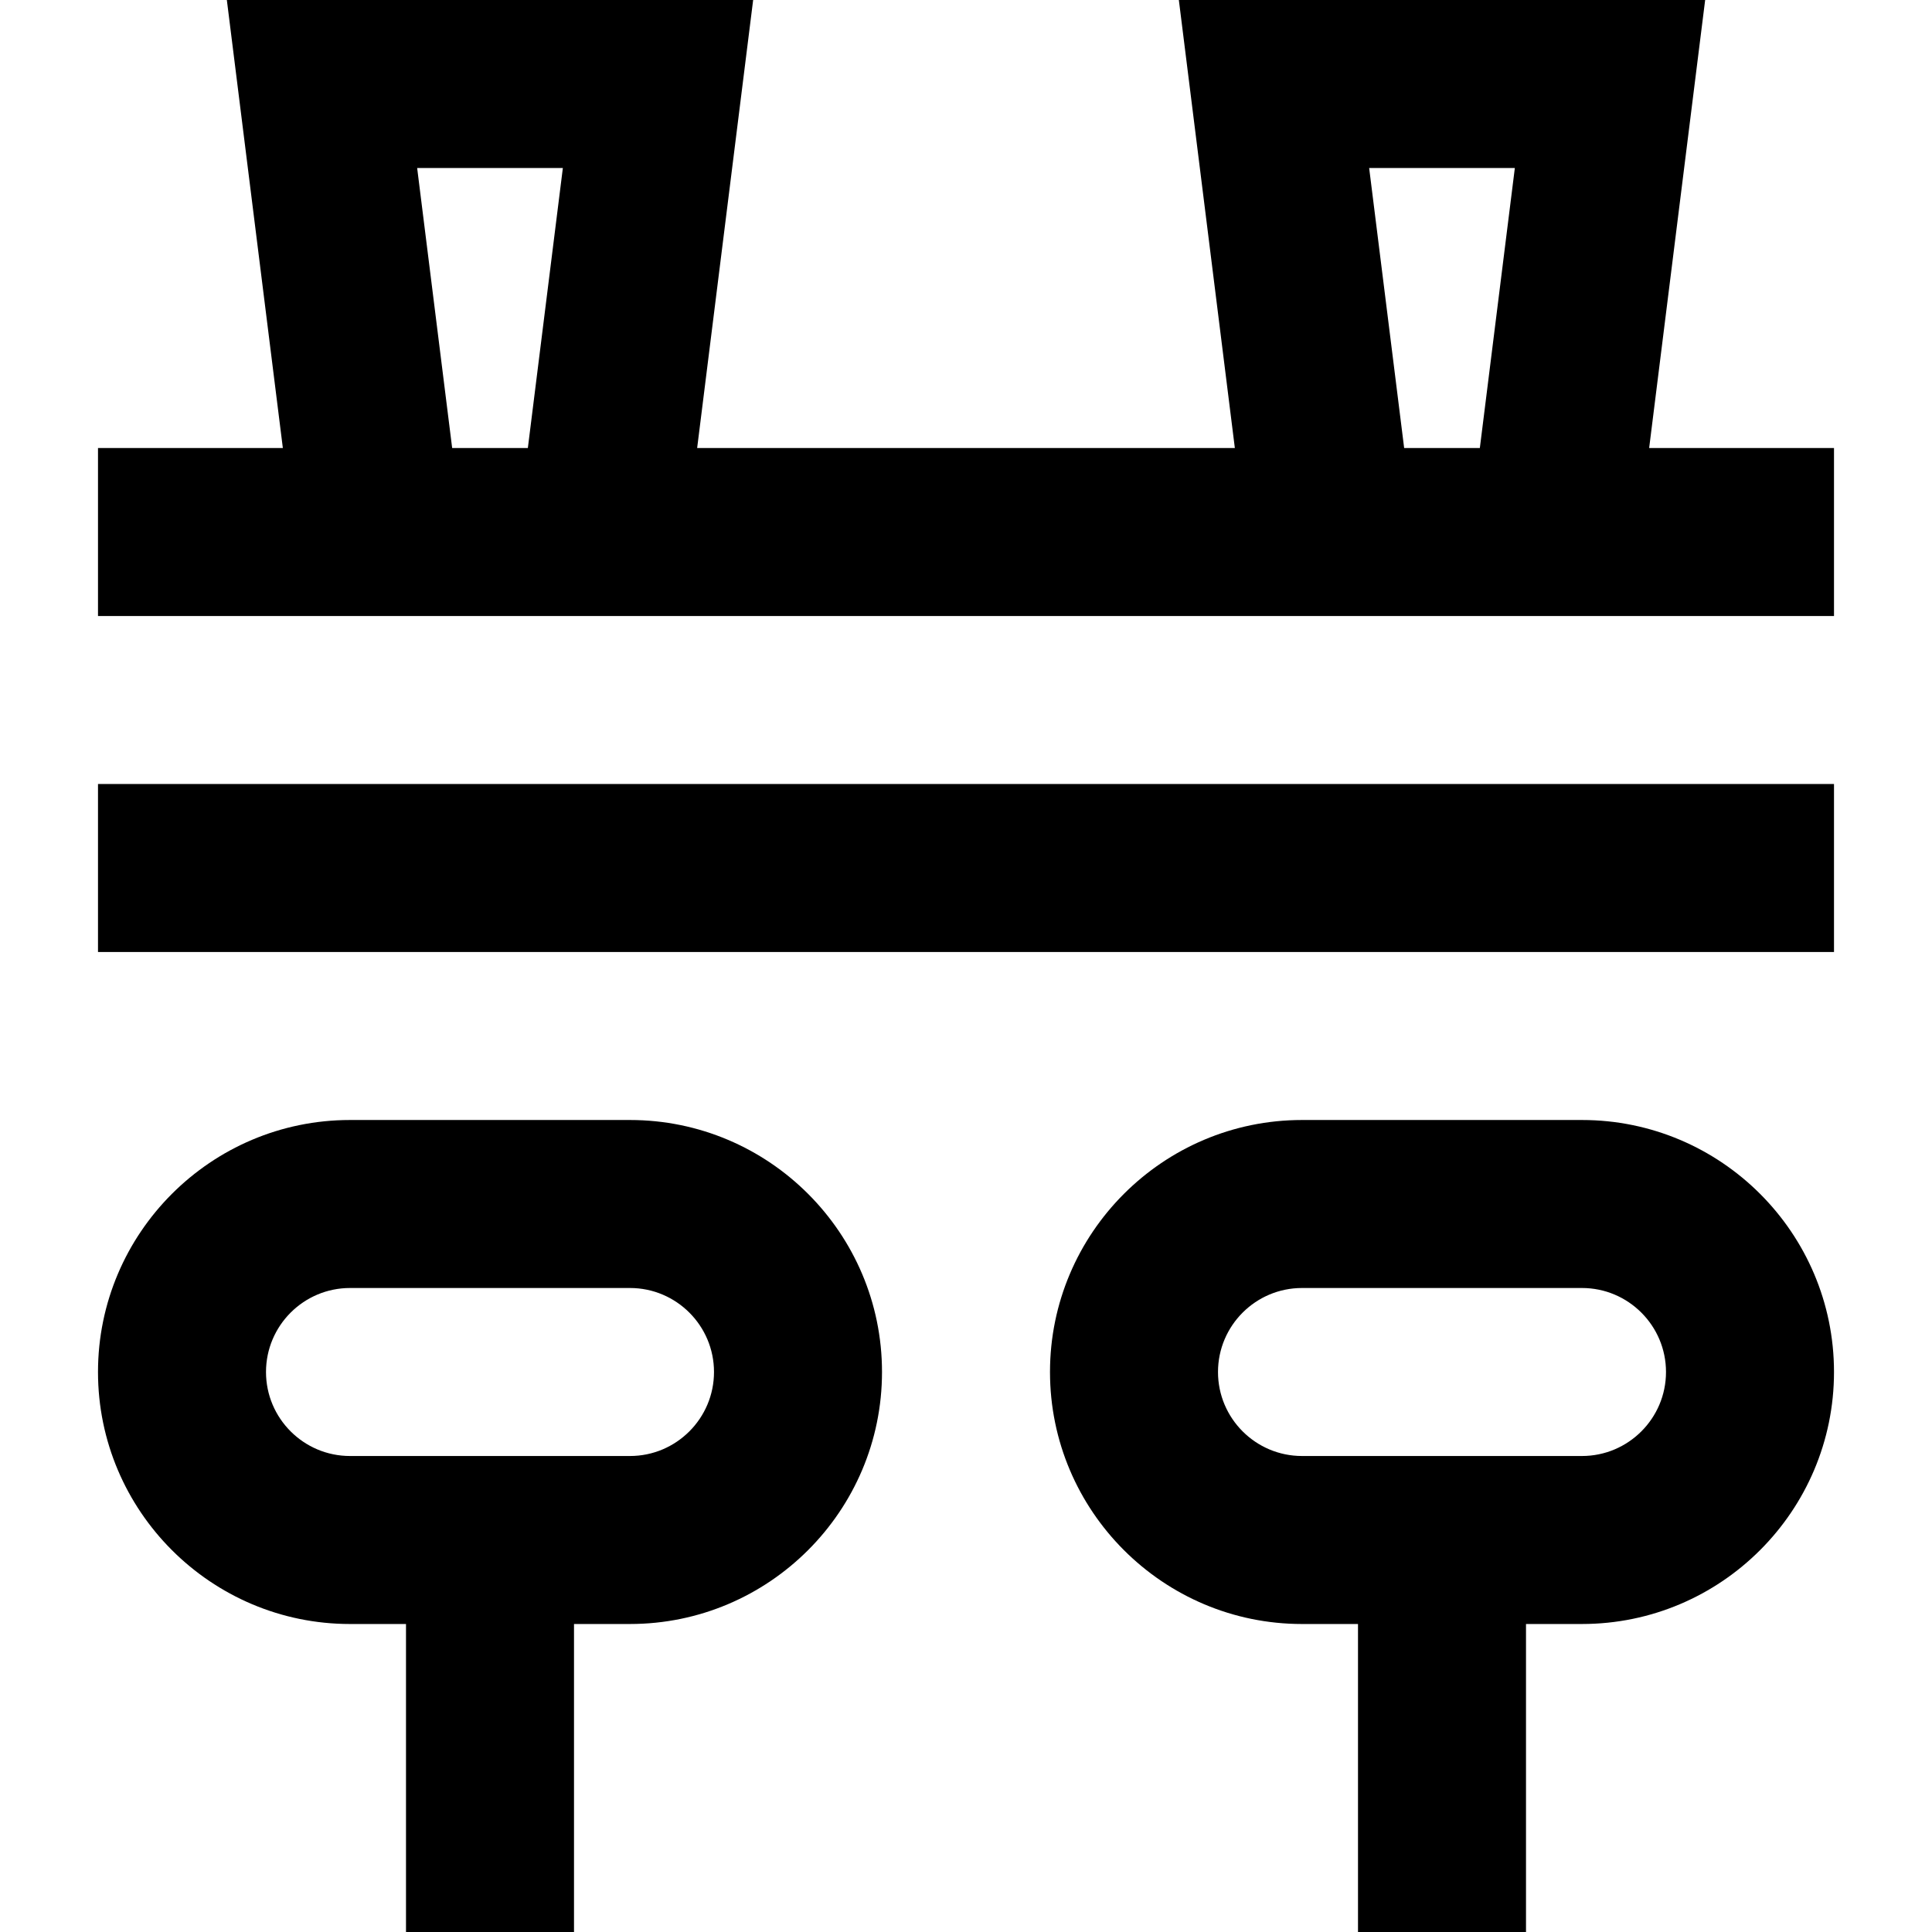
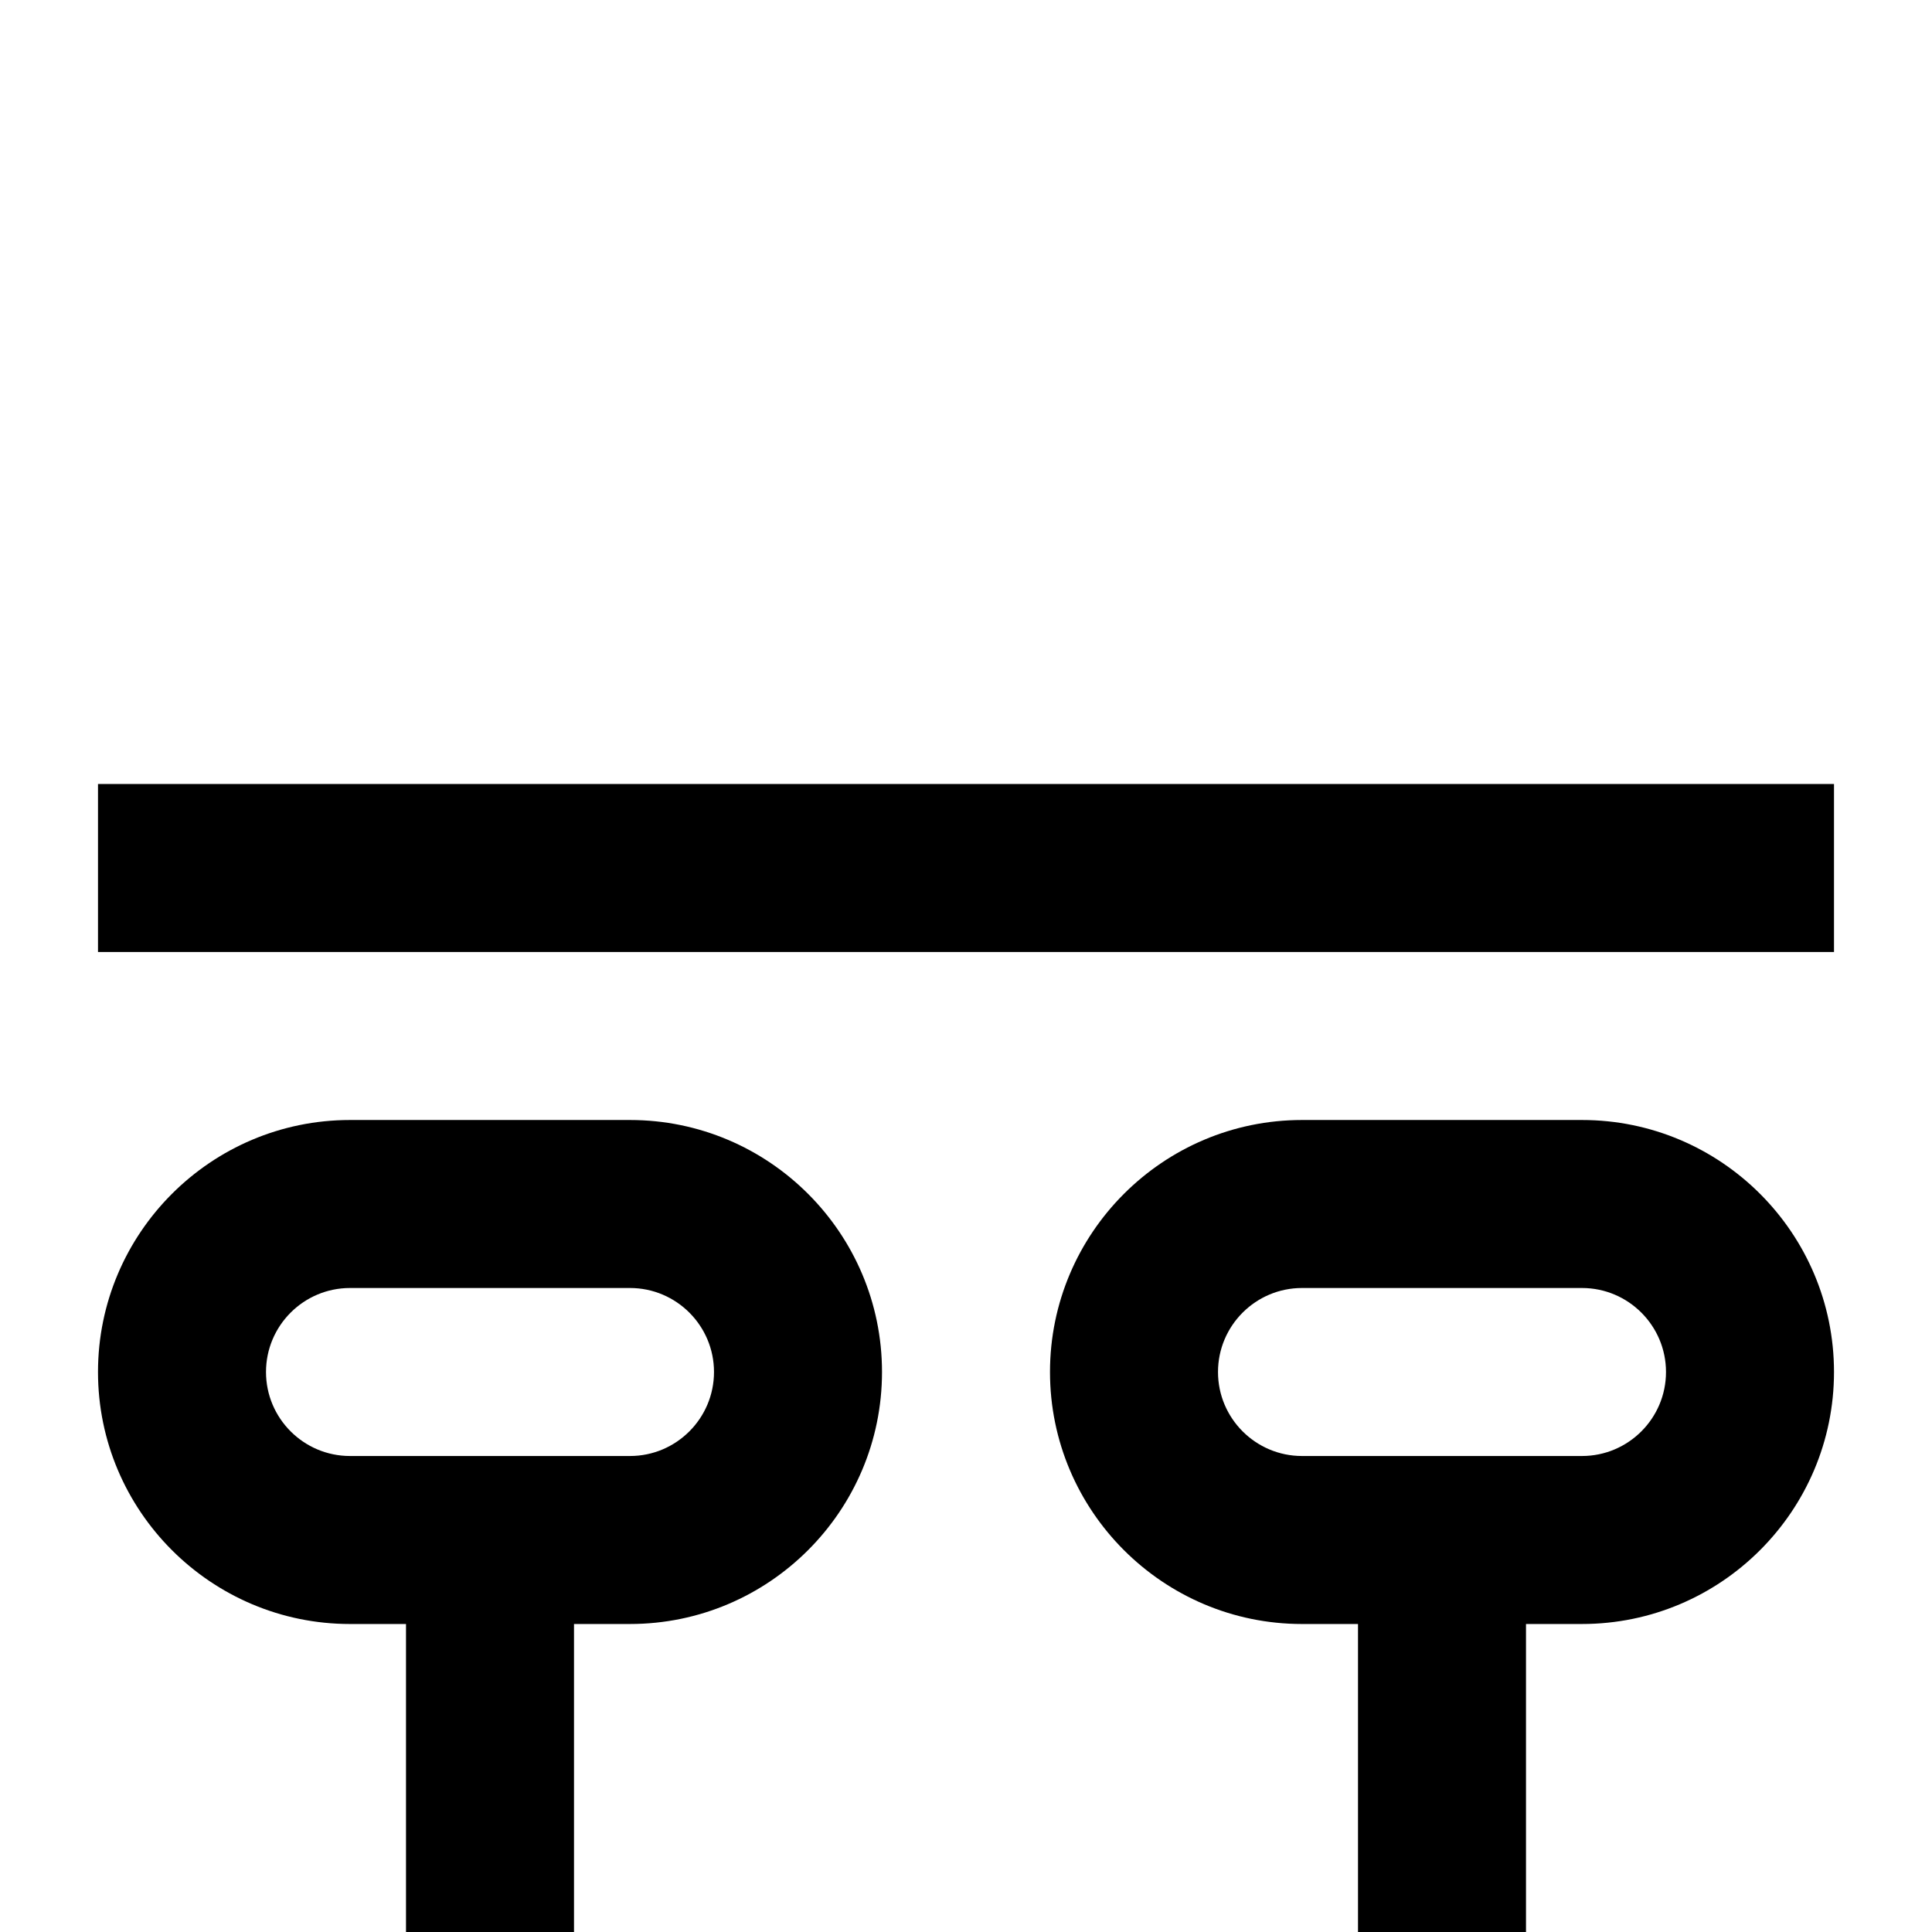
<svg xmlns="http://www.w3.org/2000/svg" fill="#000000" version="1.1" id="Layer_1" viewBox="0 0 512 512" xml:space="preserve">
  <g>
    <g>
-       <path d="M437.043,118.725L451.884,0H312.406l14.841,118.725H184.753L199.594,0H60.116l14.841,118.725H25.971v44.522h460.058    v-44.522H437.043z M139.886,118.725h-20.06l-9.275-74.203h38.611L139.886,118.725z M392.174,118.725h-20.059l-9.275-74.203h38.609    L392.174,118.725z" />
-     </g>
+       </g>
  </g>
  <g>
    <g>
      <rect x="25.971" y="207.768" width="460.058" height="44.522" />
    </g>
  </g>
  <g>
    <g>
      <path d="M166.957,296.812H92.754c-36.824,0-66.783,29.959-66.783,66.783c0,36.824,29.959,66.783,66.783,66.783h14.841V512h44.522    v-81.623h14.841c36.824,0,66.783-29.959,66.783-66.783S203.78,296.812,166.957,296.812z M166.957,385.855H92.754    c-12.275,0-22.261-9.986-22.261-22.261c0-12.275,9.986-22.261,22.261-22.261h74.203c12.275,0,22.261,9.986,22.261,22.261    C189.217,375.869,179.231,385.855,166.957,385.855z" />
    </g>
  </g>
  <g>
    <g>
      <path d="M419.246,296.812h-74.203c-36.824,0-66.783,29.959-66.783,66.783c0,36.824,29.959,66.783,66.783,66.783h14.841V512h44.522    v-81.623h14.841c36.824,0,66.783-29.959,66.783-66.783S456.07,296.812,419.246,296.812z M419.246,385.855h-74.203    c-12.275,0-22.261-9.986-22.261-22.261c0-12.275,9.986-22.261,22.261-22.261h74.203c12.275,0,22.261,9.986,22.261,22.261    C441.507,375.869,431.521,385.855,419.246,385.855z" />
    </g>
  </g>
</svg>